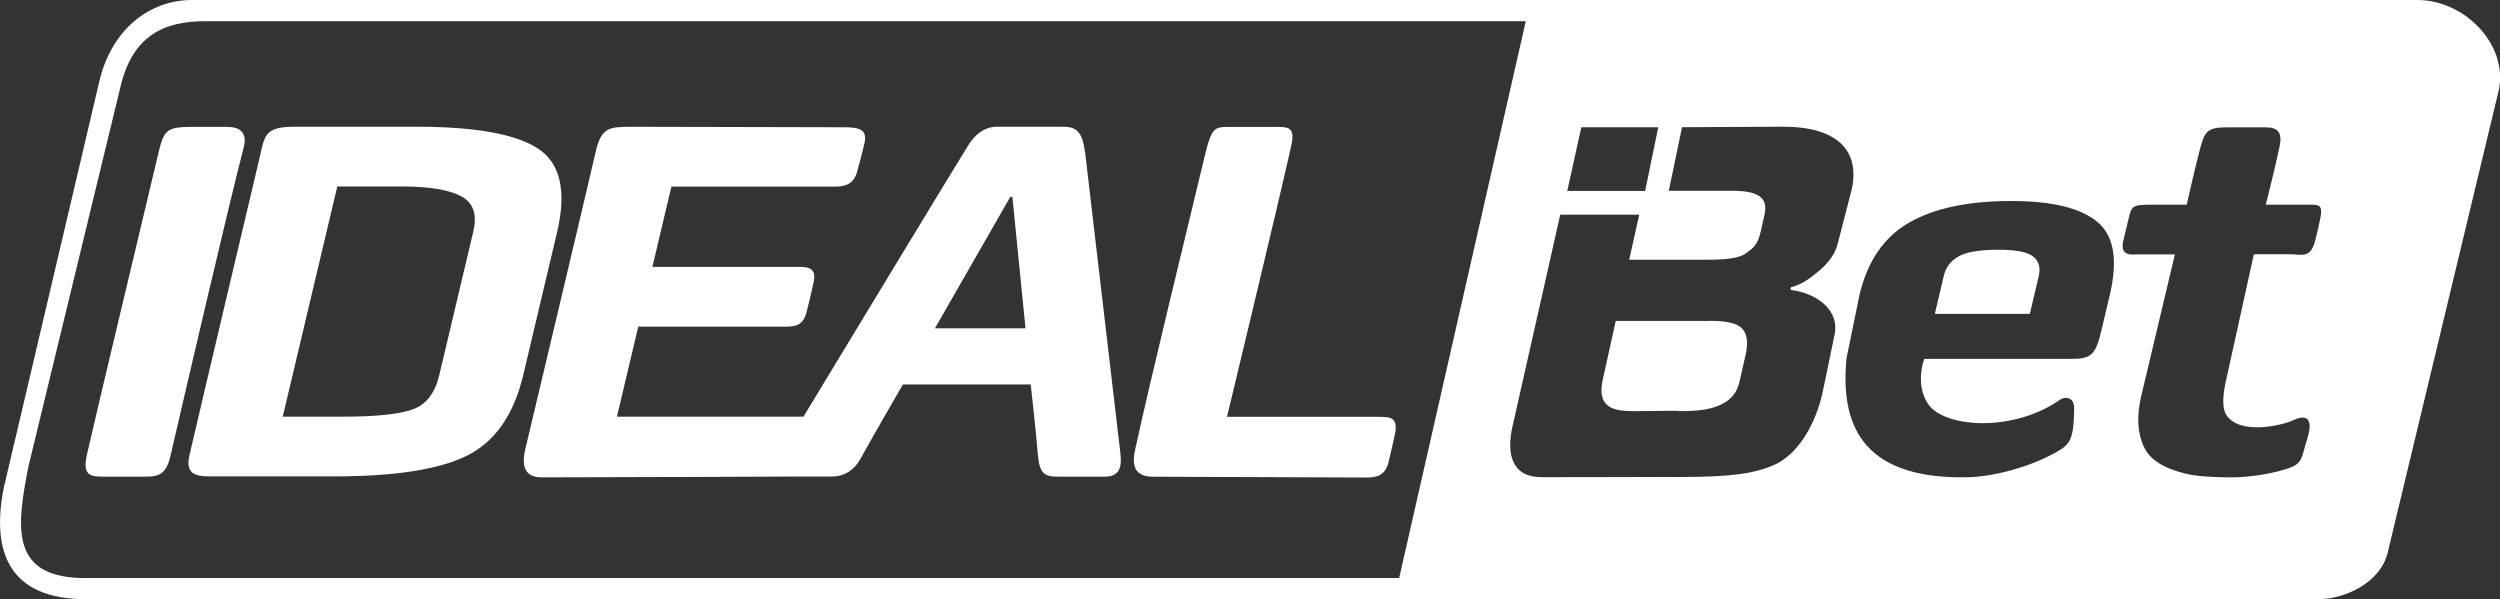
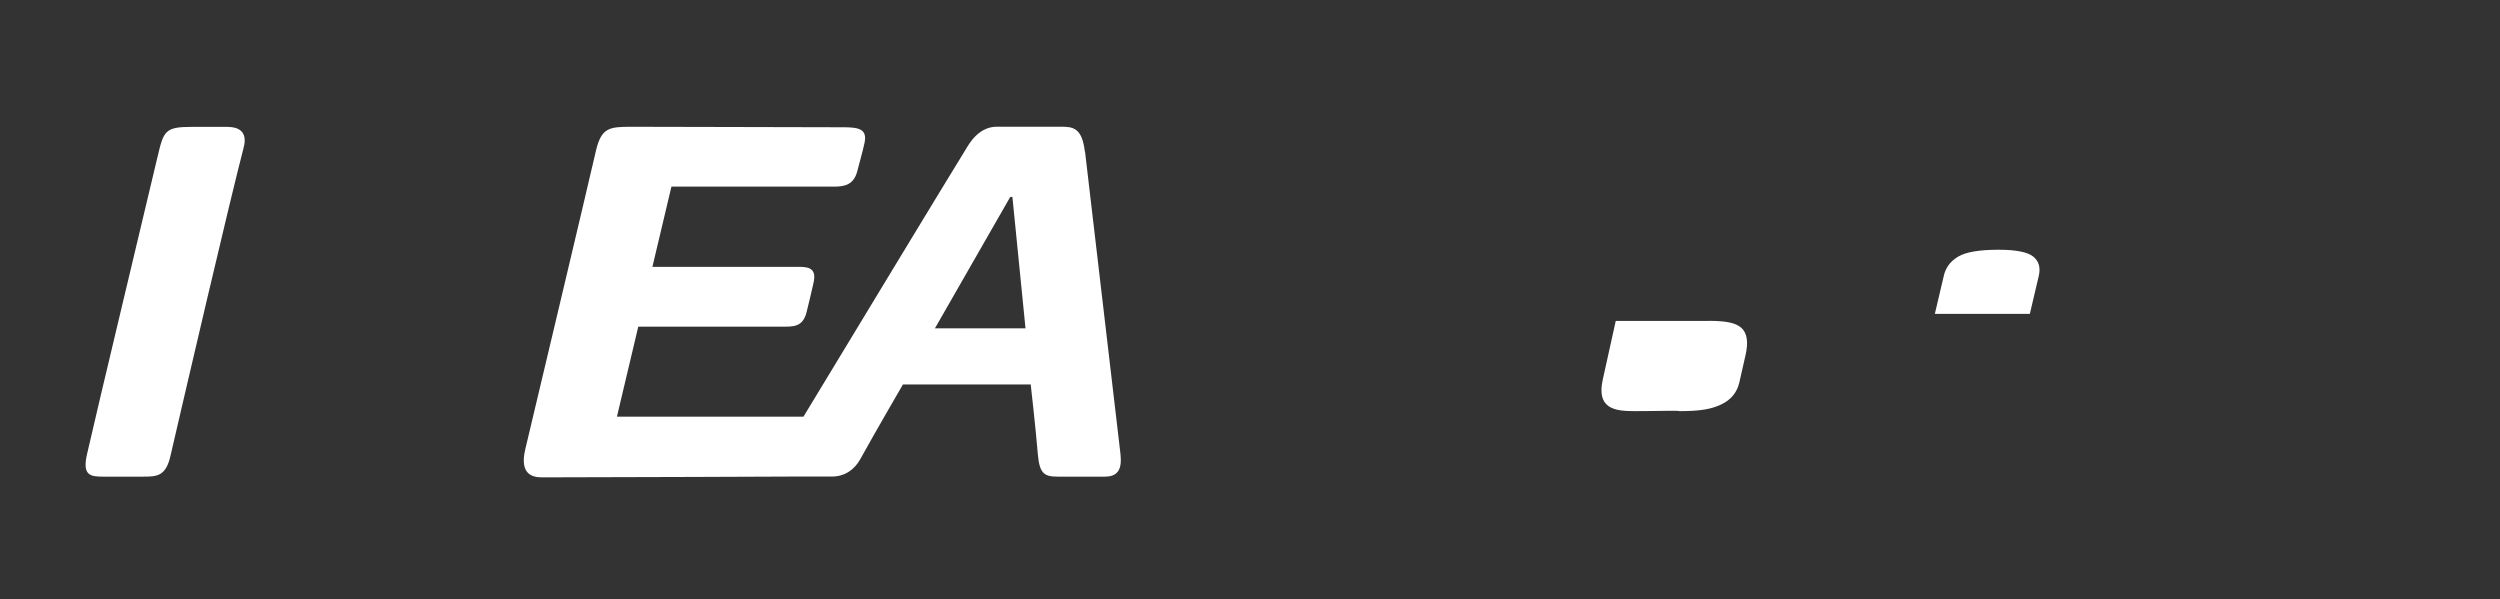
<svg xmlns="http://www.w3.org/2000/svg" id="Layer_1" viewBox="0 0 312.92 75">
  <rect x="0" y="0" width="312.92" height="75" fill="#333333" stroke="none" />
  <defs>
    <style>.cls-1{fill:#fff;}</style>
  </defs>
  <g>
-     <path class="cls-1" d="M172.75,52.17h-19.17s6.2-25.71,8.03-33.86c.52-2.28-.24-2.42-1.64-2.42h-5.53c-2.43,0-2.71-.25-3.67,3.74-2.01,8.39-6.95,28.58-8.7,36.71-.52,2.42,.34,3.33,2.31,3.33,6.48,0,21.17,.1,26.66,.1,1.12,0,2.34-.14,2.76-1.93,.25-1.05,.57-2.38,.8-3.48,.39-2.01-.42-2.18-1.86-2.18Z" />
-     <path class="cls-1" d="M67.39,18.63c-2.78-1.85-7.88-2.77-15.3-2.77h-15.03c-4.13,0-3.88,.99-4.76,4.7-1.86,7.88-6.72,28.37-8.59,36.44-.5,2.15,.55,2.63,2.5,2.63h15.56c7.69,0,13.28-.88,16.75-2.63,3.47-1.75,5.79-5.11,6.97-10.04l4.22-17.81c1.23-5.16,.46-8.67-2.32-10.52Zm-8.14,10.32l-4.27,18.01c-.53,2.25-1.64,3.68-3.32,4.28s-4.53,.91-8.58,.91h-7.69l6.83-28.81h8.03c3.47,0,5.95,.41,7.47,1.22,1.52,.81,2.03,2.28,1.52,4.39Z" />
    <path class="cls-1" d="M28.59,15.88h-4.56c-3.4,0-3.54,.5-4.31,3.74-2.03,8.6-7.09,29.63-8.83,37.24-.6,2.64,.39,2.8,2.01,2.8h5.06c1.64,0,2.8-.04,3.37-2.57,1.93-8.32,7.2-31,9.18-38.67,.53-2.04-.8-2.53-1.93-2.53Z" />
    <path class="cls-1" d="M135.79,18.98c-.35-3.01-1.51-3.12-2.99-3.12h-8.04c-.97,0-2.38,.39-3.65,2.46-3.86,6.28-14.42,23.73-20.54,33.83h-23.35l2.67-11.26h17.88c1.55,0,2.69,.07,3.18-1.79,.29-1.09,.6-2.52,.87-3.67,.5-2.11-.92-2.03-2.25-2.03h-17.91l2.38-10.04h20.36c1.41,0,2.49-.28,2.92-1.99,.28-1.11,.62-2.25,.88-3.44,.38-1.69-.57-2-2.53-2-5.9,0-19.85-.06-26.66-.06-2.74,0-3.75,.1-4.43,3.05-1.83,7.9-6.86,28.99-8.83,37.3-.76,3.19,.92,3.53,2.1,3.53,7.78,0,31.16-.1,31.16-.1h5.13c1.58,0,2.83-.87,3.55-2.2,1.86-3.37,5.33-9.33,5.33-9.33h15.99s.62,5.4,.9,8.81c.21,2.41,.87,2.73,2.5,2.73h5.92c2.2,0,2.04-1.86,1.87-3.23-.95-8.04-3.4-29.1-4.39-37.45Zm-18.77,22.12l9.43-16.45h.27l1.64,16.45h-11.33Z" />
  </g>
  <g>
    <path class="cls-1" d="M213.87,40.17h-11.63c-.57,2.6-1.15,5.18-1.62,7.32-.83,3.71,1.55,3.97,3.96,3.97,3.01,0,5.55-.1,5.65,0,2.62,0,3.97-.25,5.2-.83s1.99-1.5,2.28-2.77l.78-3.43c.36-1.58,.2-2.71-.5-3.37-.73-.67-1.97-.9-4.13-.9Z" />
    <path class="cls-1" d="M254.49,32.11c-.7-.56-2.14-.85-4.32-.85-2.41,0-4.09,.28-5.05,.85-.98,.57-1.58,1.37-1.82,2.42l-1.12,4.76h11.89l1.12-4.76c.24-1.05,.01-1.85-.7-2.42Z" />
-     <path class="cls-1" d="M302.59,0H24.02c-5.19,0-10.06,3.55-11.61,10.28L.47,61.07c-1.58,7.96,.63,13.93,10.28,13.93H290.13c3.36,0,7.81-2.04,8.73-5.82l13.91-57.9c1.18-5.75-4.32-11.28-10.17-11.28Zm-104.66,15.93h9.63l-1.64,7.97h-9.75l1.76-7.97ZM10.75,72.36c-9.5,0-8.73-6.2-7.18-14.02L15.06,10.95c1.52-6.62,5.6-8.3,10.69-8.3H190.98l-15.85,69.7H10.75Zm218.86-30.39l-1.5,7.26c-.81,3.57-2.87,7.61-6.16,9.02-3.3,1.41-7.57,1.48-13.75,1.45,0,0-8.74,.03-15.25,.03-3.75,0-4.42-2.95-3.62-6.42,2.2-9.7,5.96-26.44,5.96-26.44h9.89s-.52,2.35-1.26,5.64h9.6c2.52,0,4.16-.18,5.01-.8s1.45-.99,1.83-2.63l.48-2.11c.42-1.83-.13-3.09-4-3.09h-7.96l1.66-7.96,12.66-.06c6.8,0,9.67,3.02,8.56,7.92l-1.71,6.62c-.28,1.23-1.05,2.38-2.29,3.44-1.25,1.05-2.22,1.76-3.58,2.11l-.07,.34c3.22,.36,6.23,2.52,5.5,5.68Zm34.47-5.06s-.5,2.07-.97,4.11c-.8,3.54-1.37,3.9-3.97,3.9h-18.28s-1.23,3.13,.49,5.67c2,2.92,10.52,3.6,16.49-.55,.6-.42,1.79-.41,1.78,1.09-.04,3.71-.48,4.42-1.94,5.29-3.48,2.06-8.23,3.25-11.4,3.32-13.63,.28-15.92-7.04-15.15-14.93l1.62-7.9c.99-4.21,3.05-7.23,6.2-9.04s7.41-2.71,12.8-2.71c5.08,0,8.66,.87,10.74,2.59,2.1,1.71,2.63,4.77,1.59,9.16Zm26.34-9.54c-.17,.85-.41,1.86-.62,2.7-.57,2.35-1.79,1.76-2.98,1.76h-4.71l-3.4,15.42c-.55,2.31-.57,3.86-.06,4.66,1.66,2.63,7.11,1.32,8.46,.66,1.06-.52,2.27-.56,1.92,1.4-.15,.83-.41,1.45-.62,2.27-.42,1.66-.76,2-2.32,2.49-2.56,.8-5.44,1.02-6.63,1.02-1.59,0-2.97-.06-4.13-.17-1.16-.11-2.34-.39-3.51-.83s-2.1-1.01-2.74-1.72-1.09-1.73-1.32-3.04c-.22-1.32-.13-2.87,.31-4.66l4.16-17.49h-4.7c-.56,0-2.25,.34-1.76-1.72,.18-.73,.38-1.59,.57-2.36,.48-1.93,.34-2.14,2.94-2.14h4.43s.85-3.82,1.58-6.66c.62-2.39,.87-3.02,3.36-3.02h4.97c1.51,0,2.08,.66,1.71,2.41-.6,2.88-1.73,7.27-1.73,7.27h5.41c1.26-.01,1.78-.01,1.41,1.75Z" />
  </g>
</svg>